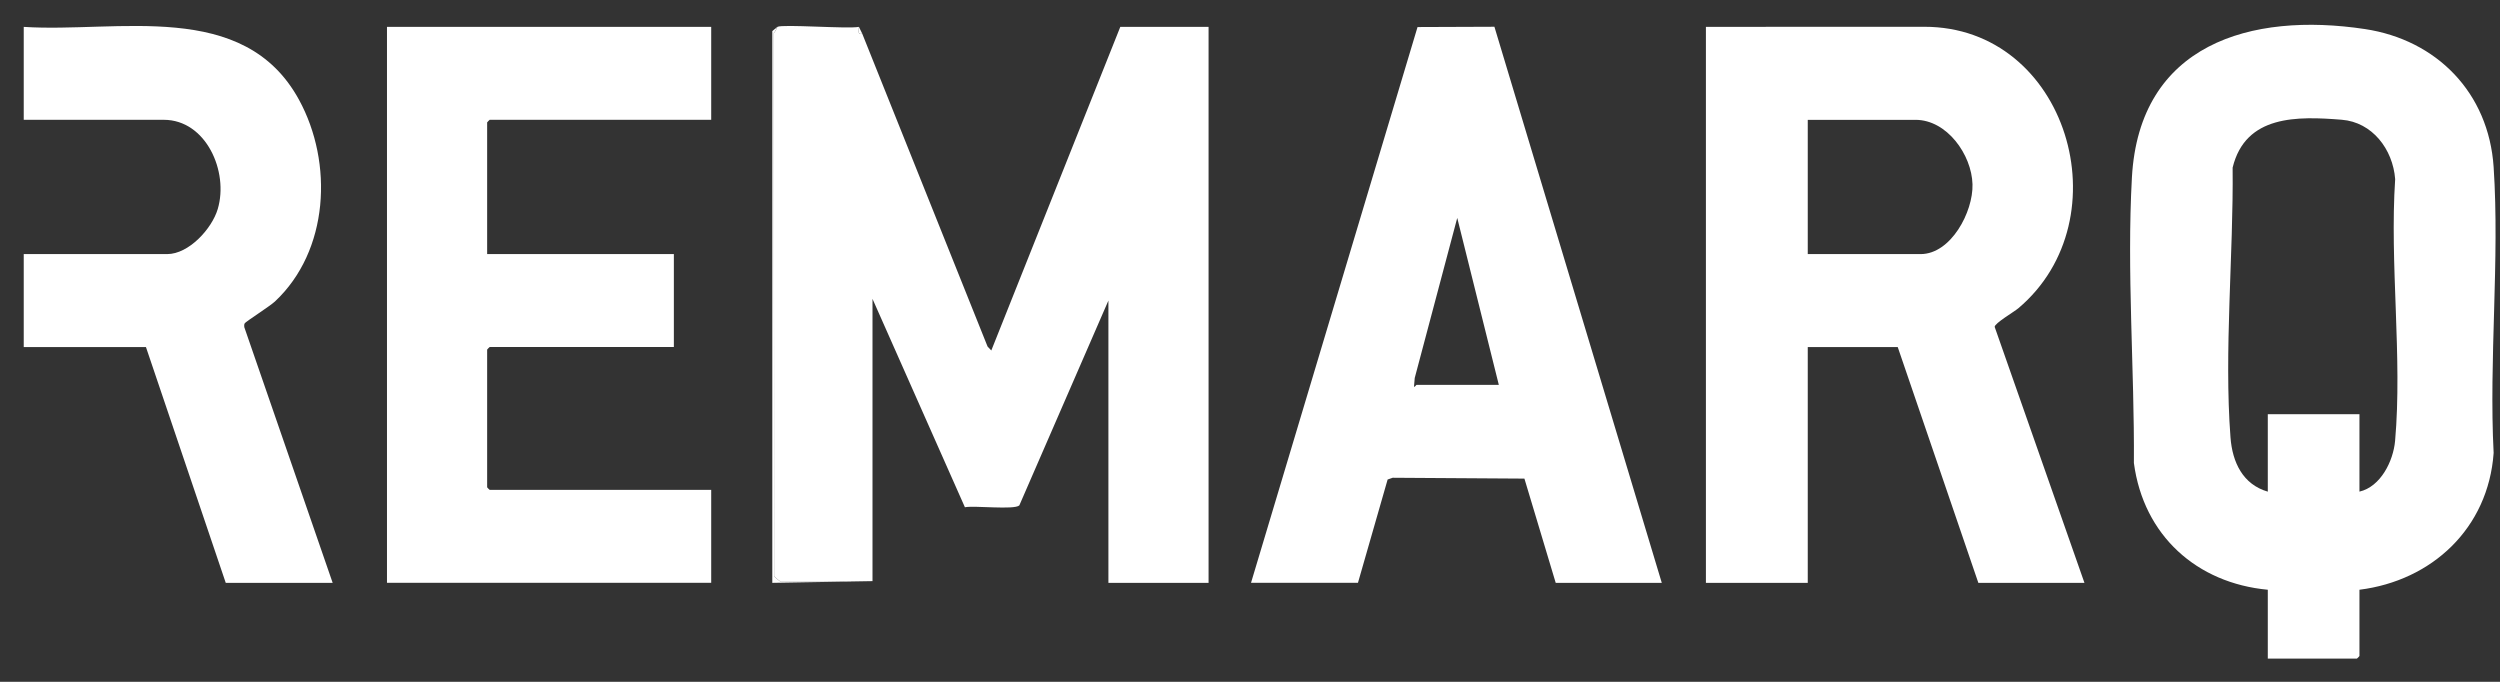
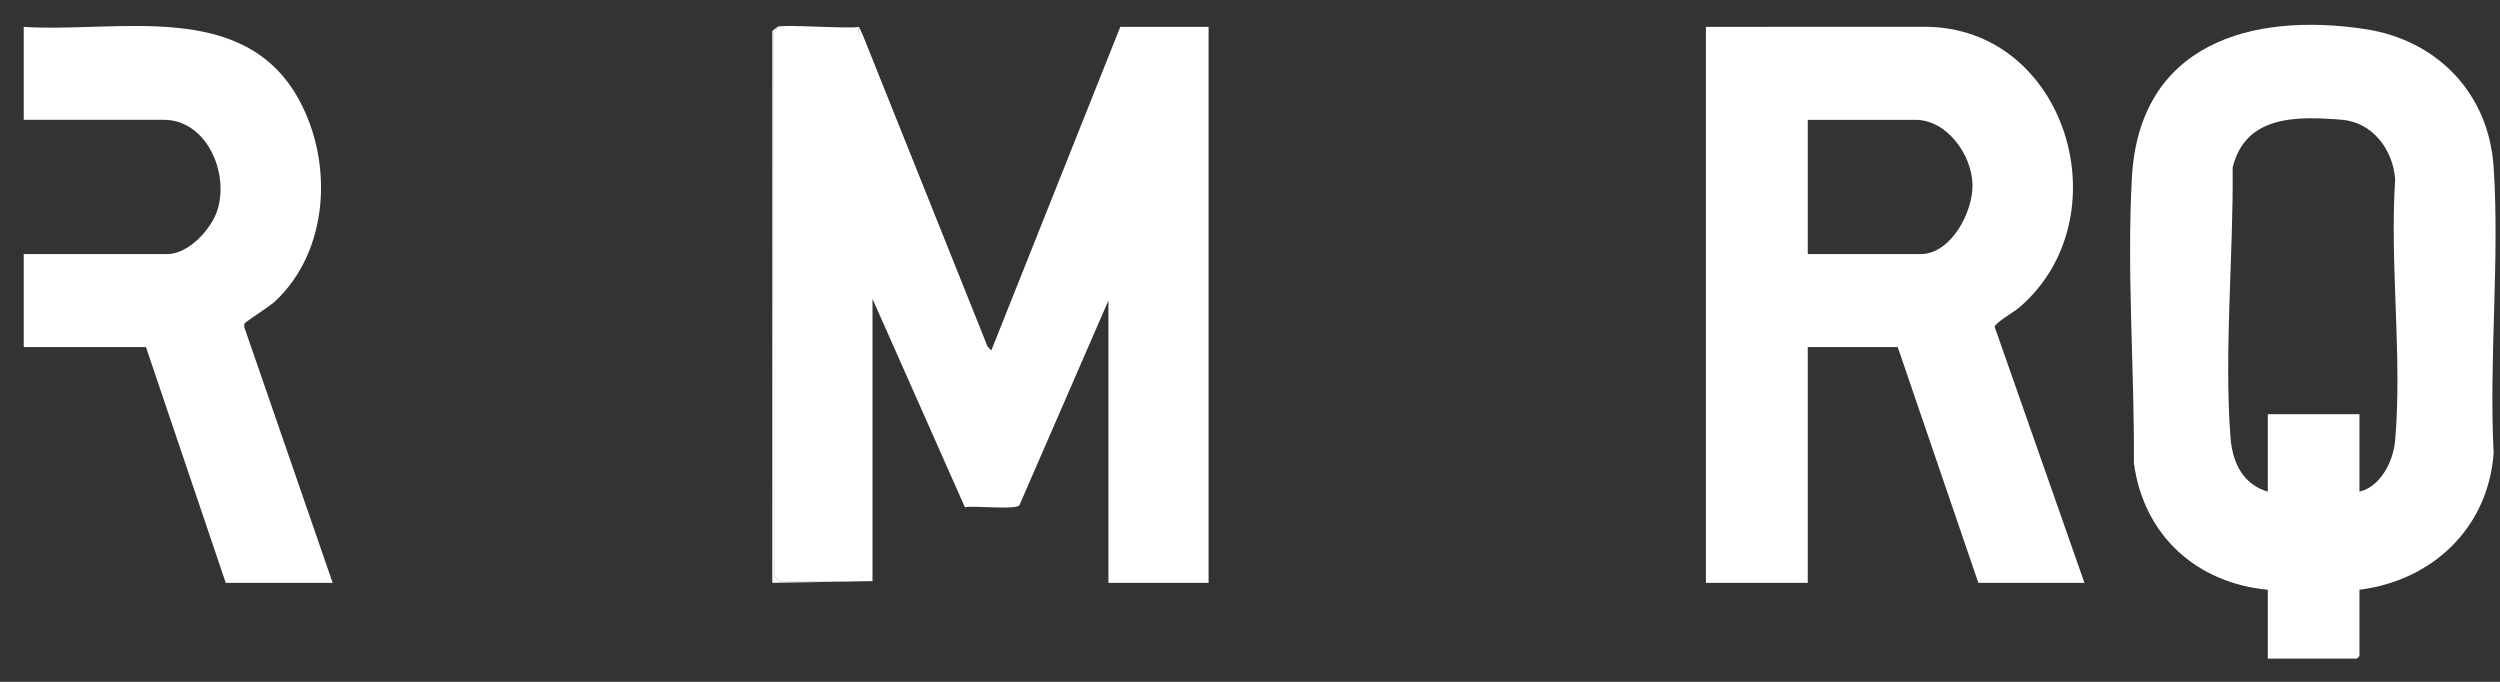
<svg xmlns="http://www.w3.org/2000/svg" width="77" height="21" viewBox="0 0 77 21" fill="none">
  <rect x="0" y="0" width="77" height="21" fill="#333333" stroke="none" />
  <g clip-path="url(#clip0_0_412)">
    <path d="M26.454 0.828C26.46 0.962 26.402 1.073 26.558 1.04L30.417 10.673L30.532 10.795L34.505 0.828H37.224V17.952H34.139V9.257L31.395 15.567C31.236 15.71 30.013 15.566 29.719 15.623L26.873 9.205V17.899L24.021 17.903L23.843 17.755L23.836 1.01C23.893 0.963 23.935 0.834 23.945 0.828C24.081 0.739 26.114 0.895 26.454 0.828H26.454Z" fill="white" />
    <path d="M72.671 18.164V20.205C72.671 20.211 72.599 20.285 72.593 20.285H69.848V18.164C67.663 17.96 66.022 16.497 65.724 14.261C65.743 11.353 65.502 8.372 65.663 5.464C65.891 1.358 69.325 0.364 72.84 0.895C75.047 1.228 76.652 2.852 76.804 5.146C76.993 8.003 76.656 11.072 76.804 13.951C76.639 16.277 74.896 17.887 72.671 18.164ZM72.671 15.142C73.322 14.991 73.713 14.206 73.769 13.577C73.996 11.011 73.599 8.117 73.771 5.517C73.7 4.596 73.066 3.763 72.125 3.688C70.762 3.579 69.161 3.534 68.765 5.163C68.793 7.834 68.498 10.819 68.699 13.472C68.757 14.239 69.079 14.92 69.848 15.143V12.757H72.671V15.143V15.142Z" fill="white" />
    <path d="M52.542 0.827L59.263 0.825C63.677 0.816 65.425 6.747 62.163 9.496C62.038 9.602 61.427 9.96 61.436 10.069L64.201 17.952H60.933L58.45 10.689H55.679V17.952H52.542V0.827H52.542ZM55.679 7.826H59.156C60.087 7.826 60.777 6.528 60.753 5.677C60.728 4.763 59.966 3.691 58.999 3.691H55.679V7.826Z" fill="white" />
-     <path d="M21.905 0.827V3.69H15.082C15.077 3.69 15.004 3.764 15.004 3.77V7.825H20.755V10.688H15.082C15.077 10.688 15.004 10.762 15.004 10.768V15.009C15.004 15.015 15.077 15.088 15.082 15.088H21.905V17.951H11.919V0.827H21.905Z" fill="white" />
-     <path d="M38.531 17.952L43.66 0.833L46.028 0.824L51.183 17.952H47.916L46.952 14.741L42.894 14.715L42.739 14.769L41.825 17.951H38.531L38.531 17.952ZM46.164 11.855L44.883 6.712L43.574 11.64L43.551 11.908C43.57 11.934 43.618 11.854 43.629 11.854H46.165L46.164 11.855Z" fill="white" />
    <path d="M0.731 0.828C3.621 1.016 7.51 -0.04 9.209 3.072C10.272 5.018 10.132 7.728 8.469 9.285C8.315 9.43 7.567 9.907 7.538 9.957C7.516 9.994 7.521 10.035 7.524 10.076L10.246 17.952H6.953L4.495 10.689H0.731V7.826H5.149C5.814 7.826 6.526 7.048 6.707 6.437C7.049 5.287 6.348 3.69 5.044 3.69H0.731V0.828Z" fill="white" />
    <path d="M23.944 0.827C23.935 0.834 23.893 0.962 23.835 1.01L23.842 17.754L24.02 17.902L26.872 17.899L23.787 17.952V0.957L23.944 0.827H23.944Z" fill="white" />
    <path d="M26.559 1.04C26.401 1.073 26.46 0.961 26.454 0.827L26.559 1.04Z" fill="white" />
  </g>
  <defs>
    <clipPath id="clip0_0_412">
      <rect width="76.132" height="19.521" fill="white" transform="translate(0.731 0.764)" />
    </clipPath>
  </defs>
</svg>